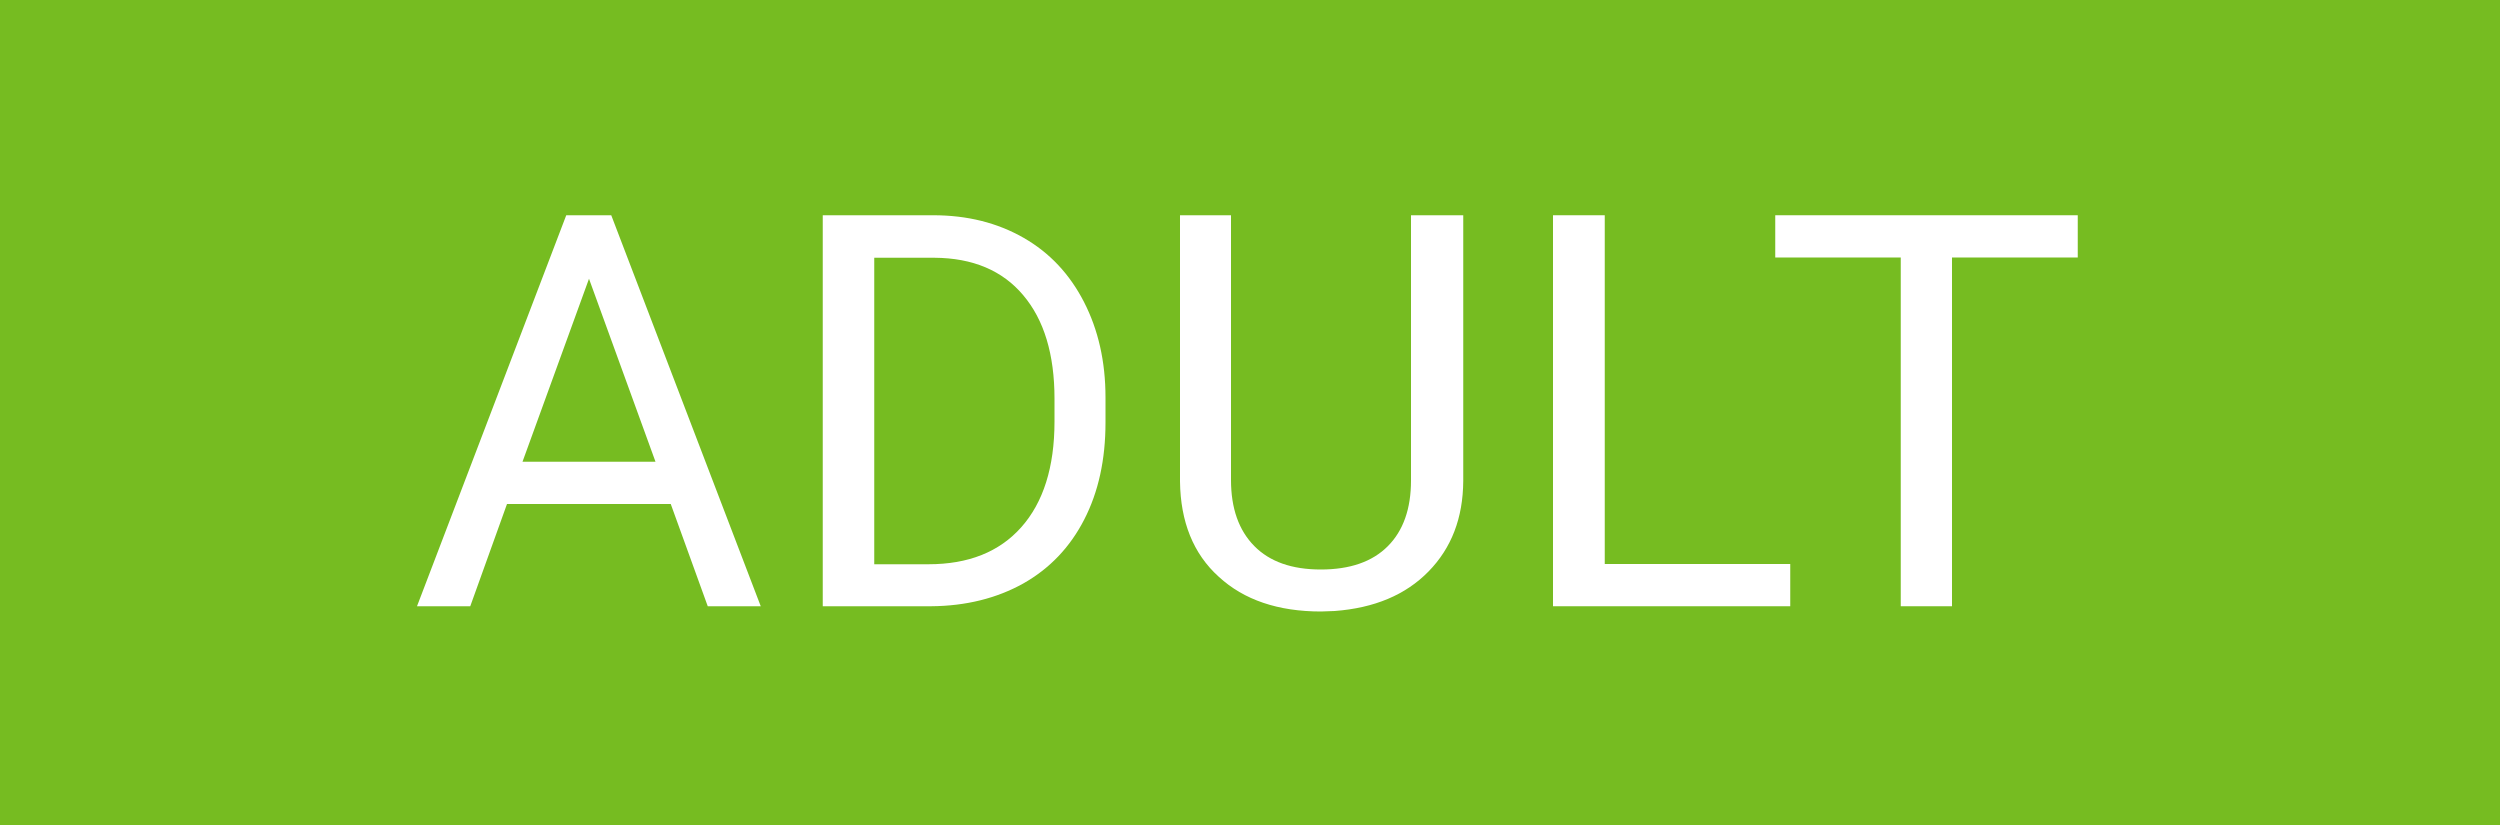
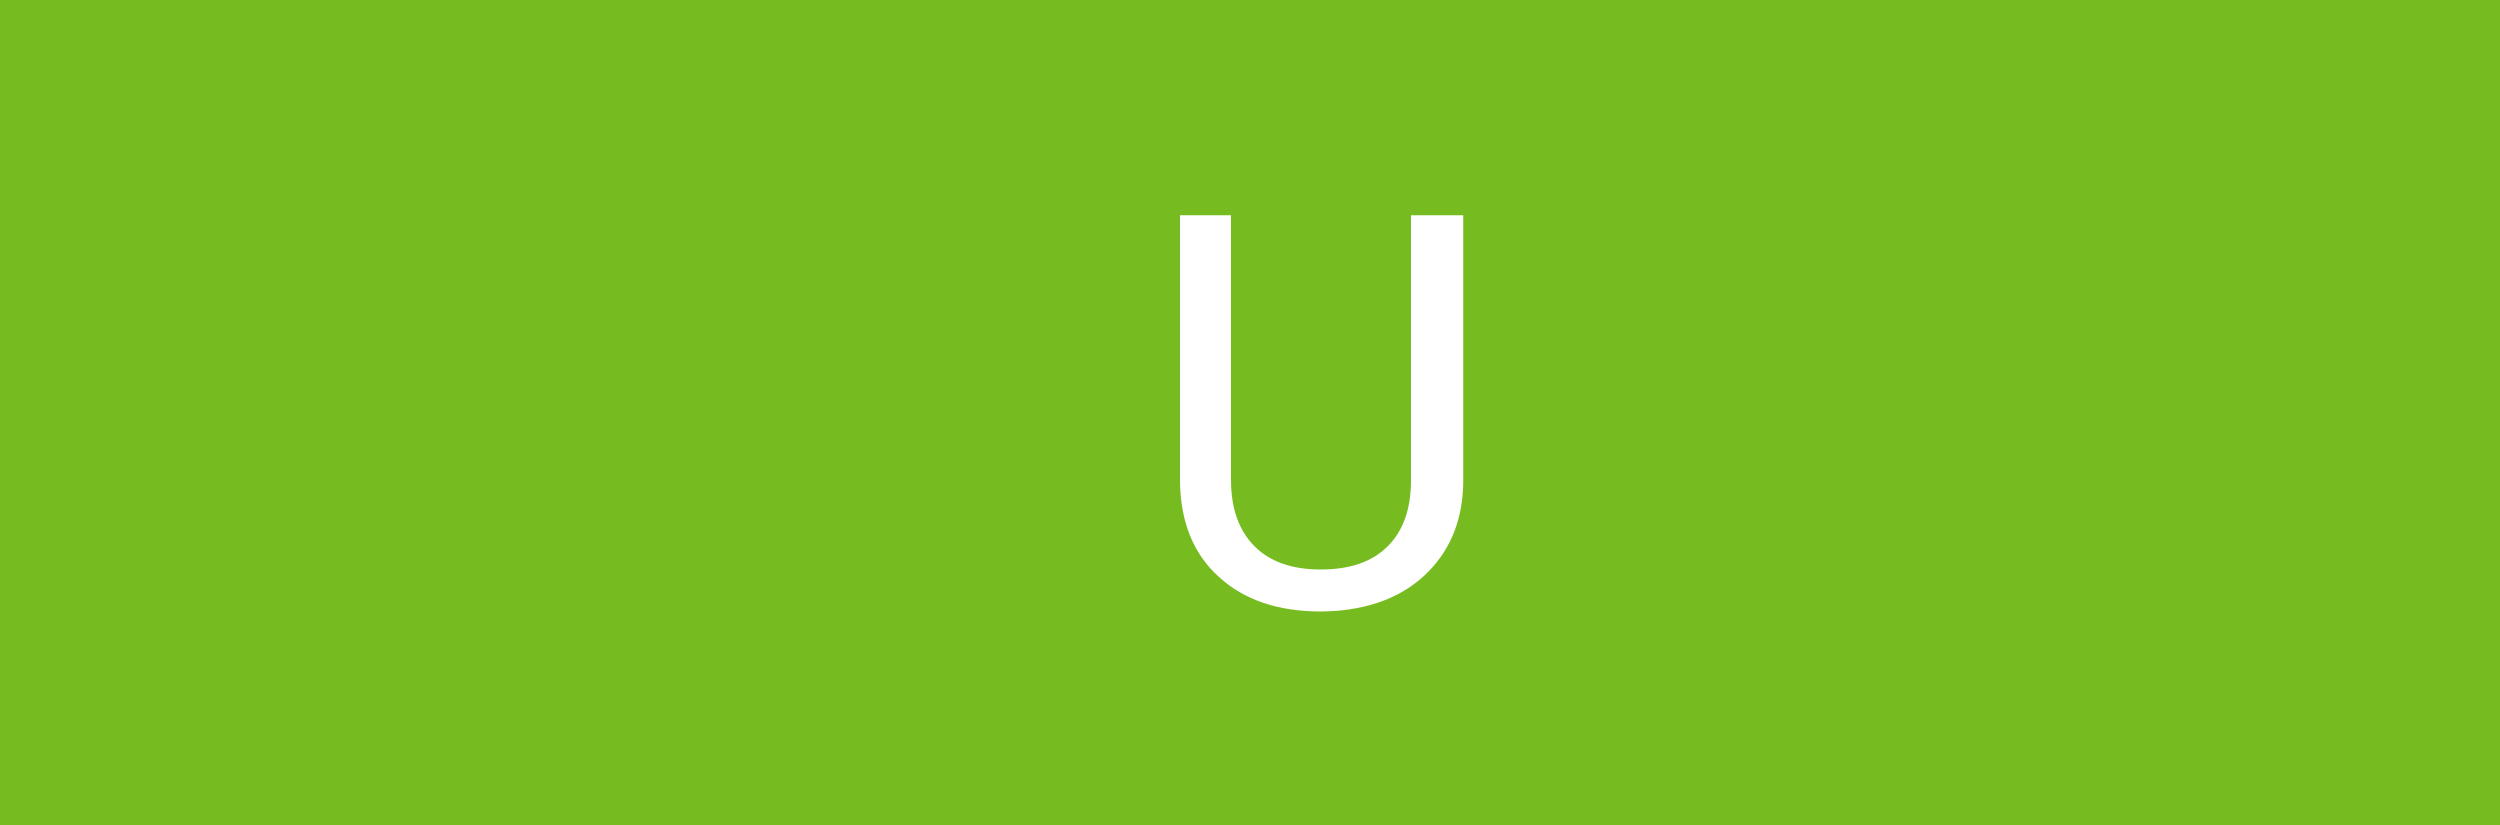
<svg xmlns="http://www.w3.org/2000/svg" version="1.1" id="Ebene_1" x="0px" y="0px" viewBox="0 0 100 33" style="enable-background:new 0 0 100 33;" xml:space="preserve">
  <style type="text/css">
	.st0{fill:#76BC21;}
	.st1{fill:#FFFFFF;}
</style>
  <rect x="0" class="st0" width="100" height="33" />
  <g>
-     <path class="st1" d="M26.83,20.16h-6.55l-1.47,4.09h-2.13l5.97-15.64h1.8l5.98,15.64h-2.12L26.83,20.16z M20.9,18.47h5.32   l-2.66-7.32L20.9,18.47z" />
-     <path class="st1" d="M32.91,24.25V8.61h4.42c1.36,0,2.56,0.3,3.61,0.9c1.05,0.6,1.85,1.46,2.42,2.57c0.57,1.11,0.86,2.38,0.86,3.82   v1c0,1.48-0.28,2.77-0.85,3.88s-1.38,1.96-2.44,2.56c-1.06,0.59-2.29,0.9-3.69,0.91H32.91z M34.97,10.3v12.27h2.17   c1.59,0,2.83-0.49,3.71-1.48c0.88-0.99,1.33-2.4,1.33-4.23v-0.91c0-1.78-0.42-3.16-1.25-4.14c-0.83-0.99-2.02-1.49-3.55-1.5H34.97z   " />
    <path class="st1" d="M58.53,8.61v10.63c-0.01,1.48-0.47,2.68-1.39,3.62c-0.92,0.94-2.17,1.46-3.75,1.58l-0.55,0.02   c-1.71,0-3.08-0.46-4.09-1.39c-1.02-0.92-1.53-2.2-1.55-3.81V8.61h2.04V19.2c0,1.13,0.31,2.01,0.93,2.64   c0.62,0.63,1.51,0.94,2.66,0.94c1.17,0,2.06-0.31,2.68-0.93c0.62-0.62,0.93-1.5,0.93-2.63V8.61H58.53z" />
-     <path class="st1" d="M64.2,22.56h7.41v1.69h-9.49V8.61h2.07V22.56z" />
-     <path class="st1" d="M83.11,10.3h-5.03v13.95h-2.05V10.3h-5.02V8.61h12.1V10.3z" />
  </g>
</svg>